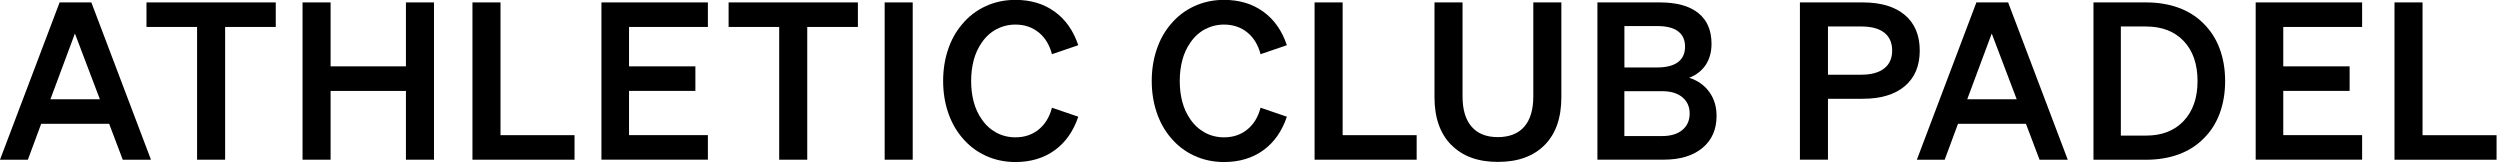
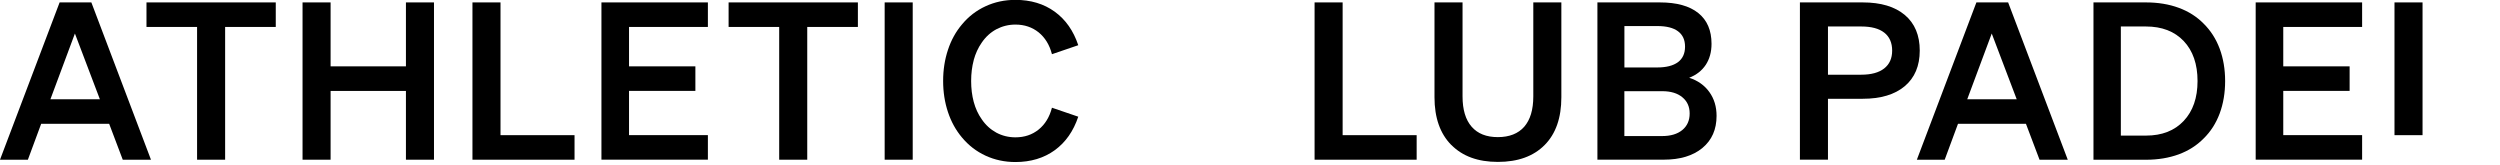
<svg xmlns="http://www.w3.org/2000/svg" fill="none" viewBox="0 0 590 39" height="39" width="590">
  <g clip-path="url(#clip0_15_3)">
    <path fill="black" d="M14.07 0.57H21.56L35.63 37.69H28.97L25.76 29.21H9.72L6.58 37.69H0L14.07 0.57ZM17.68 7.91L11.9 23.42H23.57L17.68 7.91Z" />
    <path fill="black" d="M65.07 6.36H53.13V37.69H46.51V6.36H34.57V0.57H65.08V6.36H65.07Z" />
    <path fill="black" d="M95.8 0.57H102.42V37.69H95.8V21.46H78.02V37.69H71.4V0.57H78.02V15.66H95.8V0.57Z" />
    <path fill="black" d="M111.5 37.69V0.57H118.12V31.9H135.59V37.69H111.5Z" />
    <path fill="black" d="M141.94 0.57H167.06V6.36H148.45V15.66H164.11V21.45H148.45V31.89H167.06V37.68H141.94V0.57Z" />
    <path fill="black" d="M202.45 6.36H190.51V37.69H183.89V6.36H171.95V0.57H202.46V6.36H202.45Z" />
    <path fill="black" d="M215.4 0.57V37.69H208.78V0.57H215.4Z" />
    <path fill="black" d="M229.8 14.19C229.39 15.72 229.19 17.37 229.19 19.12C229.19 20.87 229.39 22.52 229.8 24.06C230.22 25.59 230.84 26.95 231.67 28.12C232.6 29.5 233.76 30.55 235.13 31.3C236.51 32.04 238.02 32.41 239.64 32.41C241.78 32.41 243.59 31.8 245.12 30.57C246.63 29.35 247.69 27.63 248.26 25.42L254.47 27.54C253.33 30.95 251.48 33.59 248.92 35.45C246.35 37.31 243.25 38.24 239.64 38.24C237.12 38.24 234.77 37.74 232.6 36.74C230.43 35.74 228.58 34.31 227.03 32.45C225.58 30.73 224.47 28.72 223.72 26.45C222.96 24.17 222.58 21.73 222.58 19.1C222.58 16.47 222.96 14.04 223.72 11.76C224.47 9.48 225.57 7.48 227.03 5.76C228.58 3.89 230.43 2.47 232.6 1.47C234.77 0.47 237.12 -0.03 239.64 -0.03C243.25 -0.03 246.35 0.9 248.92 2.76C251.48 4.62 253.33 7.25 254.47 10.67L248.26 12.79C247.69 10.58 246.63 8.87 245.12 7.64C243.59 6.42 241.78 5.8 239.64 5.8C238.02 5.8 236.52 6.18 235.13 6.91C233.76 7.65 232.6 8.71 231.67 10.09C230.85 11.26 230.23 12.61 229.8 14.15V14.19Z" />
-     <path fill="black" d="M279.03 14.19C278.62 15.72 278.42 17.37 278.42 19.12C278.42 20.87 278.62 22.52 279.03 24.06C279.45 25.59 280.07 26.95 280.9 28.12C281.83 29.5 282.99 30.55 284.36 31.3C285.74 32.04 287.25 32.41 288.87 32.41C291.01 32.41 292.82 31.8 294.35 30.57C295.86 29.35 296.92 27.63 297.49 25.42L303.7 27.54C302.56 30.95 300.71 33.59 298.15 35.45C295.58 37.31 292.48 38.24 288.87 38.24C286.35 38.24 284 37.74 281.83 36.74C279.66 35.74 277.81 34.31 276.26 32.45C274.81 30.73 273.7 28.72 272.95 26.45C272.19 24.17 271.81 21.73 271.81 19.1C271.81 16.47 272.19 14.04 272.95 11.76C273.7 9.48 274.8 7.48 276.26 5.76C277.81 3.89 279.66 2.47 281.83 1.47C284 0.47 286.35 -0.03 288.87 -0.03C292.48 -0.03 295.58 0.9 298.15 2.76C300.71 4.62 302.56 7.25 303.7 10.67L297.49 12.79C296.92 10.58 295.86 8.87 294.35 7.64C292.82 6.42 291.01 5.8 288.87 5.8C287.25 5.8 285.75 6.18 284.36 6.91C282.99 7.65 281.83 8.71 280.9 10.09C280.08 11.26 279.46 12.61 279.03 14.15V14.19Z" />
    <path fill="black" d="M310.24 37.69V0.57H316.86V31.9H334.33V37.69H310.24Z" />
    <path fill="black" d="M342.49 34.2C339.86 31.53 338.54 27.78 338.54 22.95V0.57H345.16V22.75C345.16 25.89 345.88 28.28 347.31 29.91C348.74 31.55 350.79 32.36 353.49 32.36C356.19 32.36 358.29 31.54 359.72 29.91C361.14 28.27 361.86 25.89 361.86 22.75V0.57H368.48V22.95C368.48 27.81 367.17 31.57 364.53 34.23C361.9 36.88 358.22 38.21 353.5 38.21C348.78 38.21 345.15 36.87 342.51 34.2H342.49Z" />
    <path fill="black" d="M376.99 37.69V0.57H391.72C395.69 0.57 398.71 1.4 400.8 3.08C402.88 4.75 403.92 7.17 403.92 10.34C403.92 12.27 403.46 13.92 402.56 15.3C401.64 16.68 400.34 17.7 398.65 18.35C400.68 19.01 402.26 20.13 403.4 21.71C404.54 23.29 405.11 25.17 405.11 27.34C405.11 30.55 404 33.07 401.77 34.92C399.55 36.76 396.51 37.68 392.65 37.68H376.99V37.69ZM383.35 15.92H391.11C393.25 15.92 394.86 15.5 395.99 14.68C397.1 13.85 397.67 12.63 397.67 11.01C397.67 9.39 397.12 8.22 396.02 7.39C394.92 6.56 393.29 6.15 391.12 6.15H383.36V15.92H383.35ZM383.35 21.51V32.11H392.29C394.28 32.11 395.87 31.63 397.02 30.69C398.17 29.74 398.76 28.44 398.76 26.79C398.76 25.14 398.17 23.89 397.02 22.94C395.87 21.99 394.29 21.52 392.29 21.52H383.35V21.51Z" />
    <path fill="black" d="M431.4 23.31V37.68H424.78V0.57H439.61C443.88 0.57 447.19 1.56 449.54 3.54C451.89 5.52 453.06 8.33 453.06 11.94C453.06 15.55 451.87 18.36 449.52 20.34C447.16 22.32 443.86 23.31 439.62 23.31H431.41H431.4ZM431.4 17.63H439.25C441.6 17.63 443.4 17.14 444.66 16.16C445.92 15.17 446.55 13.77 446.55 11.94C446.55 10.11 445.93 8.67 444.68 7.7C443.44 6.73 441.63 6.25 439.25 6.25H431.4V17.63Z" />
    <path fill="black" d="M466.43 0.57H473.92L487.99 37.69H481.33L478.12 29.21H462.09L458.95 37.69H452.38L466.43 0.57ZM470.05 7.91L464.27 23.42H475.94L470.05 7.91Z" />
    <path fill="black" d="M494.06 37.69V0.57H506.46C509.29 0.57 511.86 0.99 514.17 1.84C516.47 2.68 518.44 3.93 520.06 5.58C521.71 7.21 522.97 9.16 523.84 11.48C524.7 13.79 525.13 16.34 525.13 19.13C525.13 21.92 524.7 24.47 523.84 26.79C522.97 29.1 521.72 31.06 520.06 32.68C518.44 34.33 516.47 35.58 514.17 36.43C511.86 37.27 509.29 37.7 506.46 37.7H494.06V37.69ZM500.52 32H506.47C510.22 32 513.19 30.84 515.36 28.53C517.53 26.22 518.62 23.09 518.62 19.12C518.62 15.15 517.53 11.98 515.36 9.69C513.19 7.4 510.21 6.25 506.42 6.25H500.52V32Z" />
    <path fill="black" d="M532.34 0.57H557.46V6.36H538.85V15.66H554.51V21.45H538.85V31.89H557.46V37.68H532.34V0.57Z" />
-     <path fill="black" d="M565.1 37.69V0.57H571.72V31.9H589.19V37.69H565.1Z" />
+     <path fill="black" d="M565.1 37.69V0.57H571.72V31.9H589.19H565.1Z" />
  </g>
  <defs>
    <clipPath id="clip0_15_3">
      <rect fill="white" height="38.26" width="589.19" />
    </clipPath>
  </defs>
</svg>